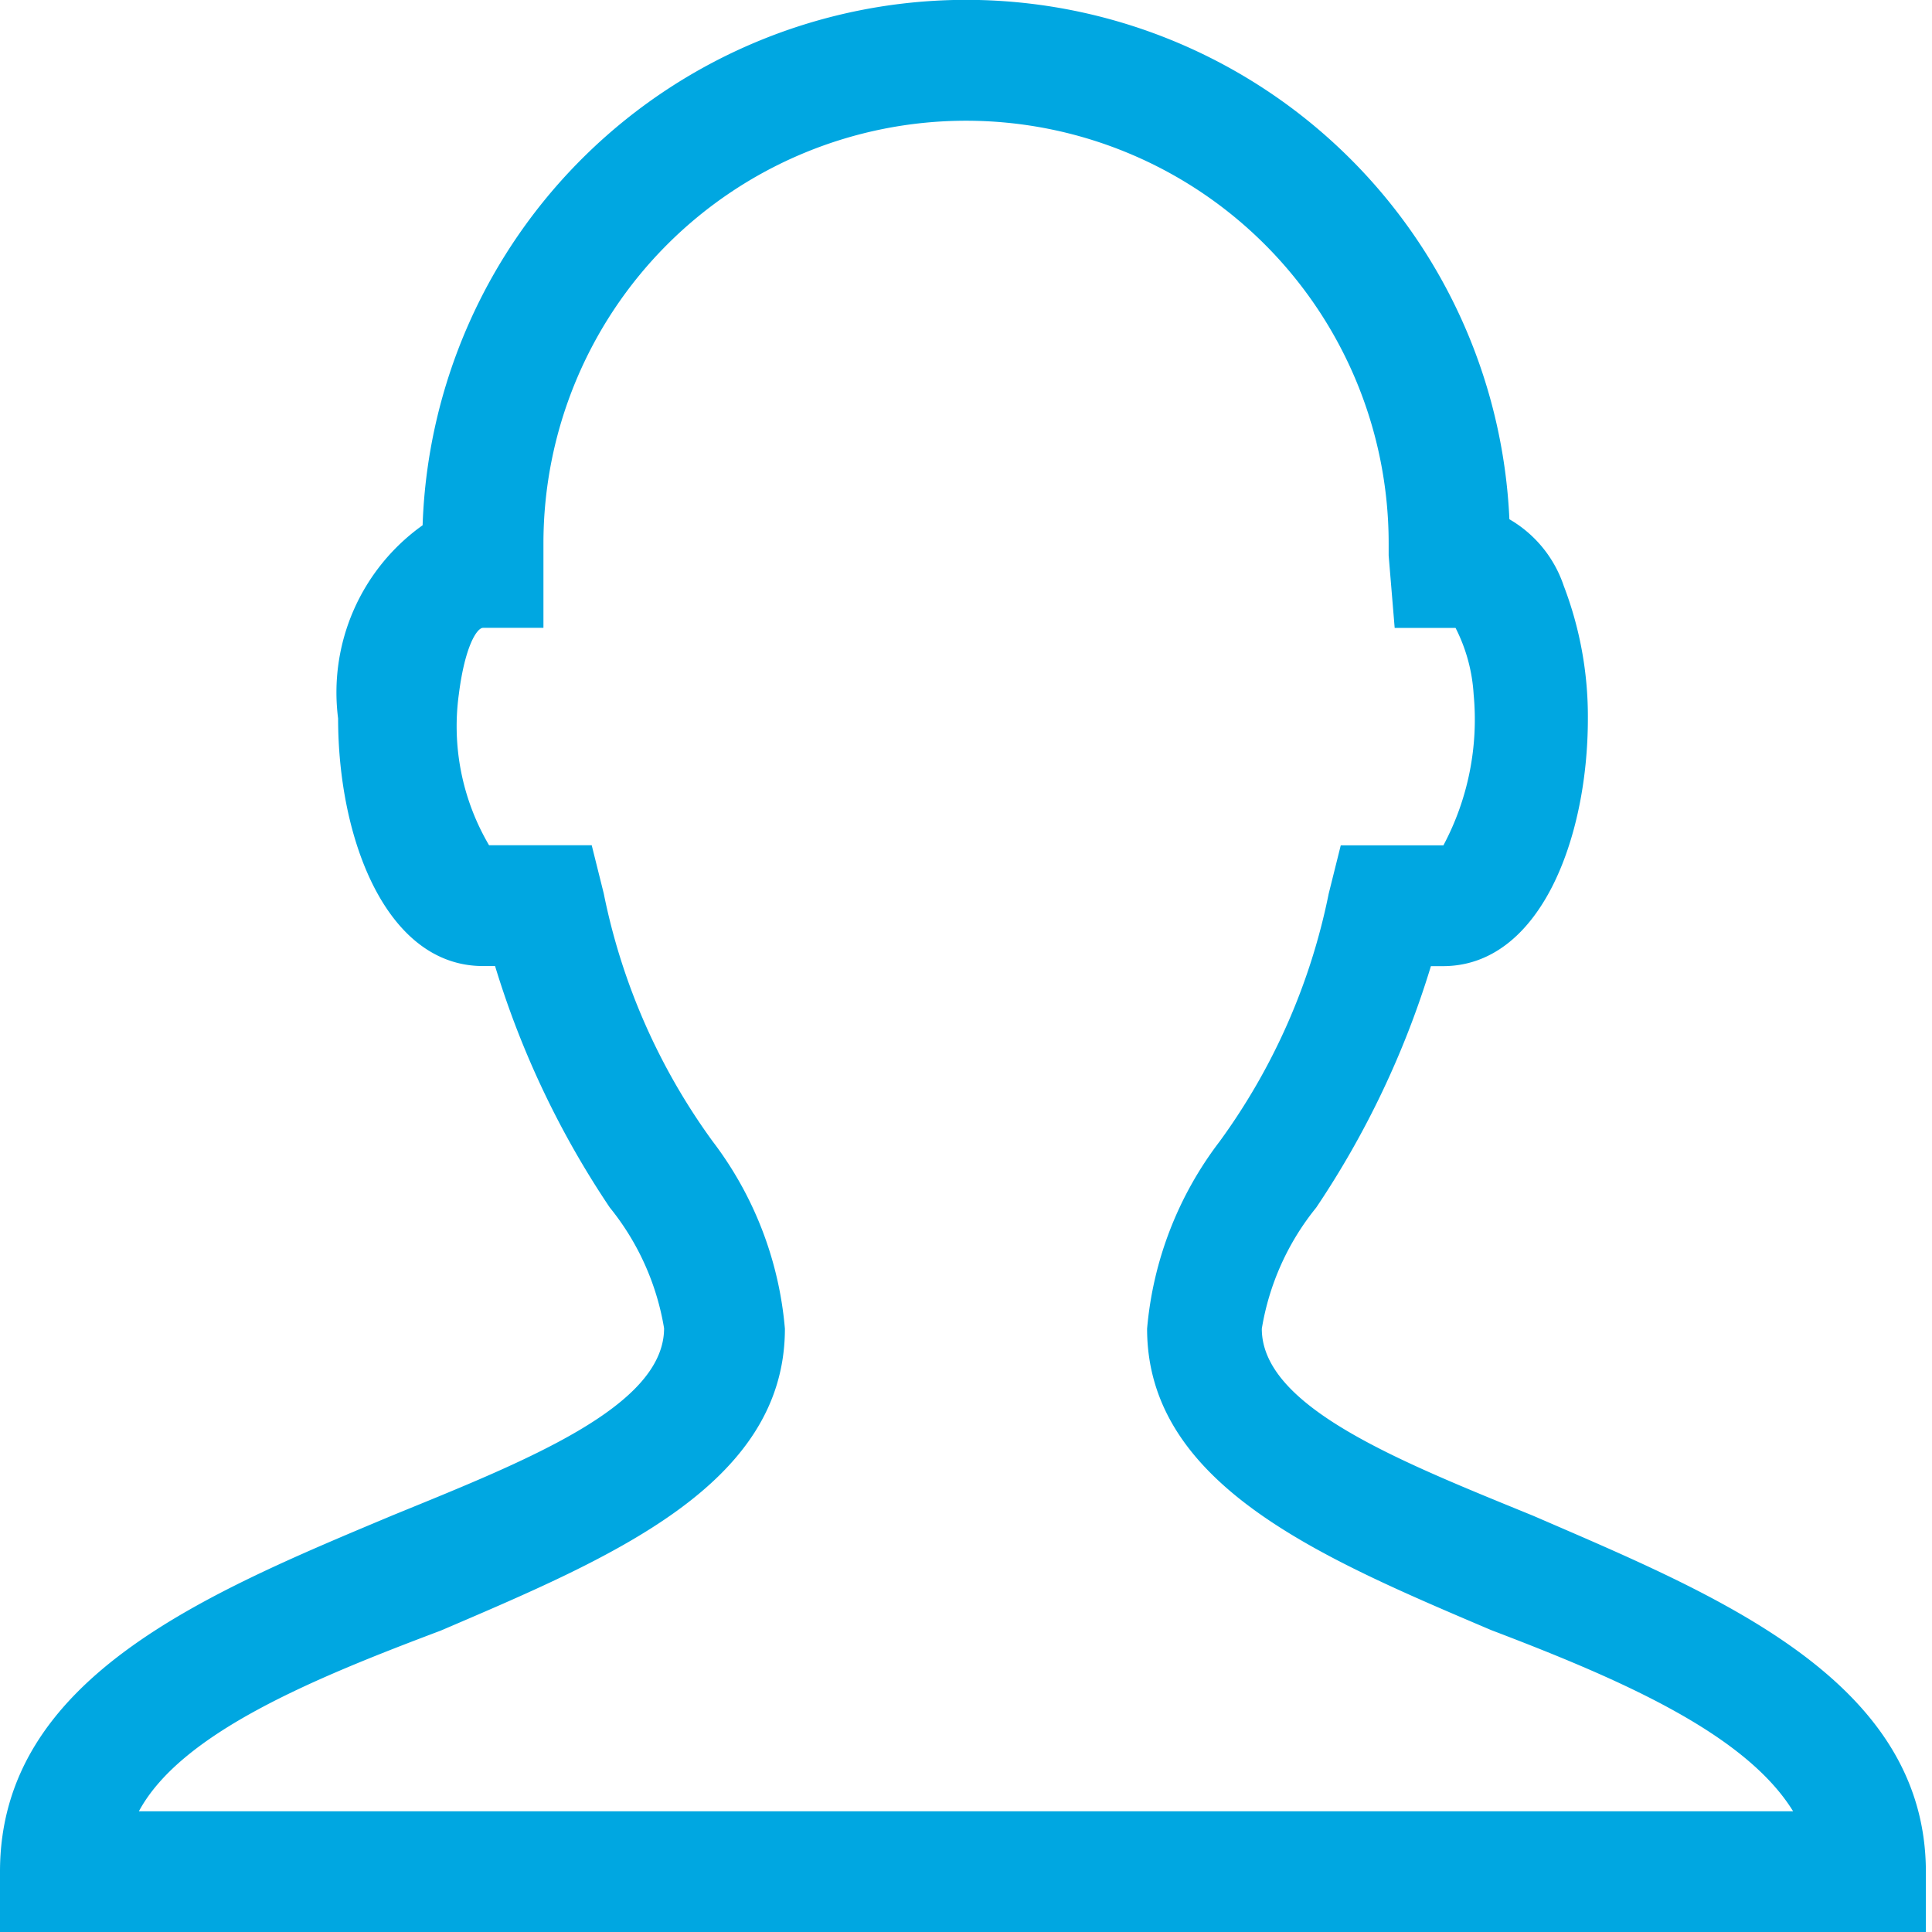
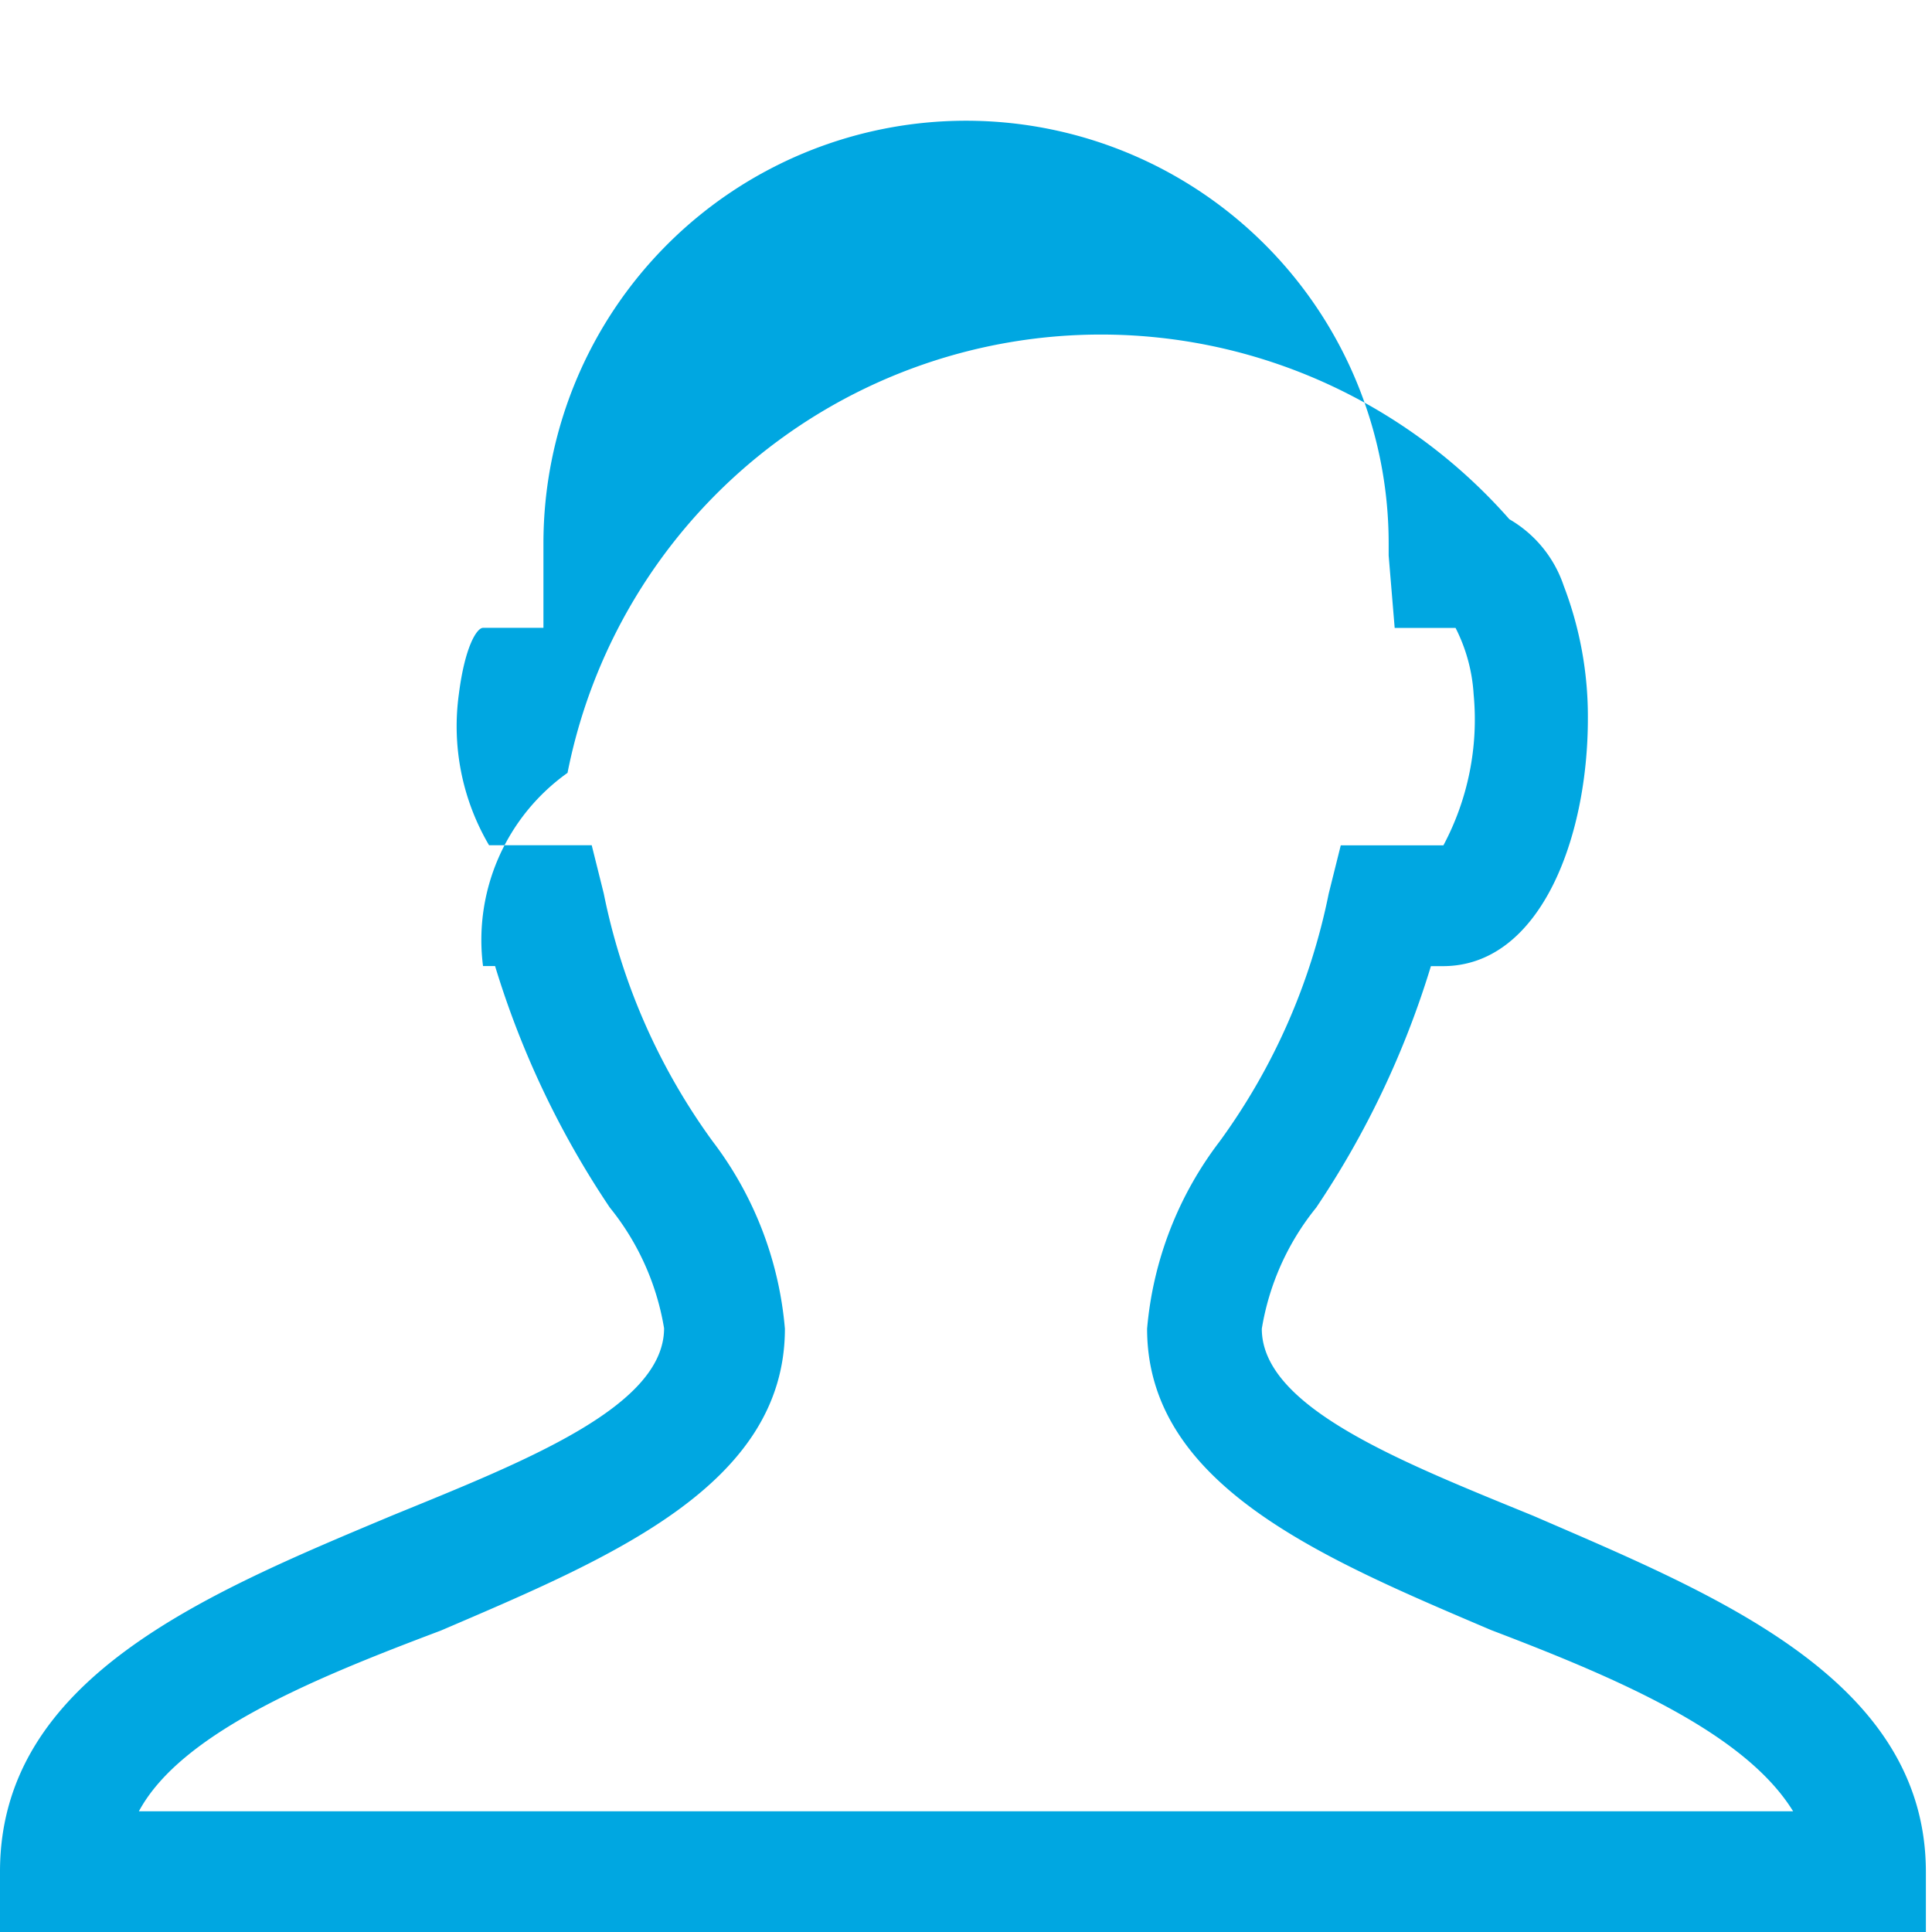
<svg xmlns="http://www.w3.org/2000/svg" id="Group_546" data-name="Group 546" width="20.211" height="20.211" viewBox="0 0 20.211 20.211">
-   <path id="Path_782" data-name="Path 782" d="M20.211,20.211H0v-.632c0-2.021,2.147-2.905,4.105-3.726,1.39-.568,2.842-1.137,2.842-1.958a2.707,2.707,0,0,0-.568-1.263,9.449,9.449,0,0,1-1.2-2.526H5.053c-1.011,0-1.516-1.326-1.516-2.59a2.146,2.146,0,0,1,.884-2.021A5.689,5.689,0,0,1,15.79,5.432a1.271,1.271,0,0,1,.568.695,3.82,3.82,0,0,1,.253,1.39c0,1.263-.505,2.59-1.516,2.59h-.126a9.449,9.449,0,0,1-1.2,2.526A2.707,2.707,0,0,0,13.2,13.9c0,.821,1.453,1.39,2.842,1.958,1.895.821,4.105,1.705,4.105,3.726v.632ZM1.453,18.948H18.758c-.505-.821-1.832-1.39-3.158-1.895C13.832,16.3,12,15.537,12,13.9a3.757,3.757,0,0,1,.758-1.958A6.617,6.617,0,0,0,13.9,9.348l.126-.505H15.1a2.8,2.8,0,0,0,.316-1.579,1.762,1.762,0,0,0-.189-.695H14.59l-.063-.758V5.684a4.421,4.421,0,0,0-8.842,0v.884H5.053c-.063,0-.189.189-.253.695a2.455,2.455,0,0,0,.316,1.579H6.19l.126.505a6.617,6.617,0,0,0,1.137,2.59A3.757,3.757,0,0,1,8.211,13.9c0,1.642-1.832,2.4-3.6,3.158C3.284,17.558,1.895,18.127,1.453,18.948Z" fill="#00a7e1" />
+   <path id="Path_782" data-name="Path 782" d="M20.211,20.211H0v-.632c0-2.021,2.147-2.905,4.105-3.726,1.39-.568,2.842-1.137,2.842-1.958a2.707,2.707,0,0,0-.568-1.263,9.449,9.449,0,0,1-1.2-2.526H5.053a2.146,2.146,0,0,1,.884-2.021A5.689,5.689,0,0,1,15.79,5.432a1.271,1.271,0,0,1,.568.695,3.82,3.82,0,0,1,.253,1.39c0,1.263-.505,2.59-1.516,2.59h-.126a9.449,9.449,0,0,1-1.2,2.526A2.707,2.707,0,0,0,13.2,13.9c0,.821,1.453,1.39,2.842,1.958,1.895.821,4.105,1.705,4.105,3.726v.632ZM1.453,18.948H18.758c-.505-.821-1.832-1.39-3.158-1.895C13.832,16.3,12,15.537,12,13.9a3.757,3.757,0,0,1,.758-1.958A6.617,6.617,0,0,0,13.9,9.348l.126-.505H15.1a2.8,2.8,0,0,0,.316-1.579,1.762,1.762,0,0,0-.189-.695H14.59l-.063-.758V5.684a4.421,4.421,0,0,0-8.842,0v.884H5.053c-.063,0-.189.189-.253.695a2.455,2.455,0,0,0,.316,1.579H6.19l.126.505a6.617,6.617,0,0,0,1.137,2.59A3.757,3.757,0,0,1,8.211,13.9c0,1.642-1.832,2.4-3.6,3.158C3.284,17.558,1.895,18.127,1.453,18.948Z" fill="#00a7e1" />
</svg>